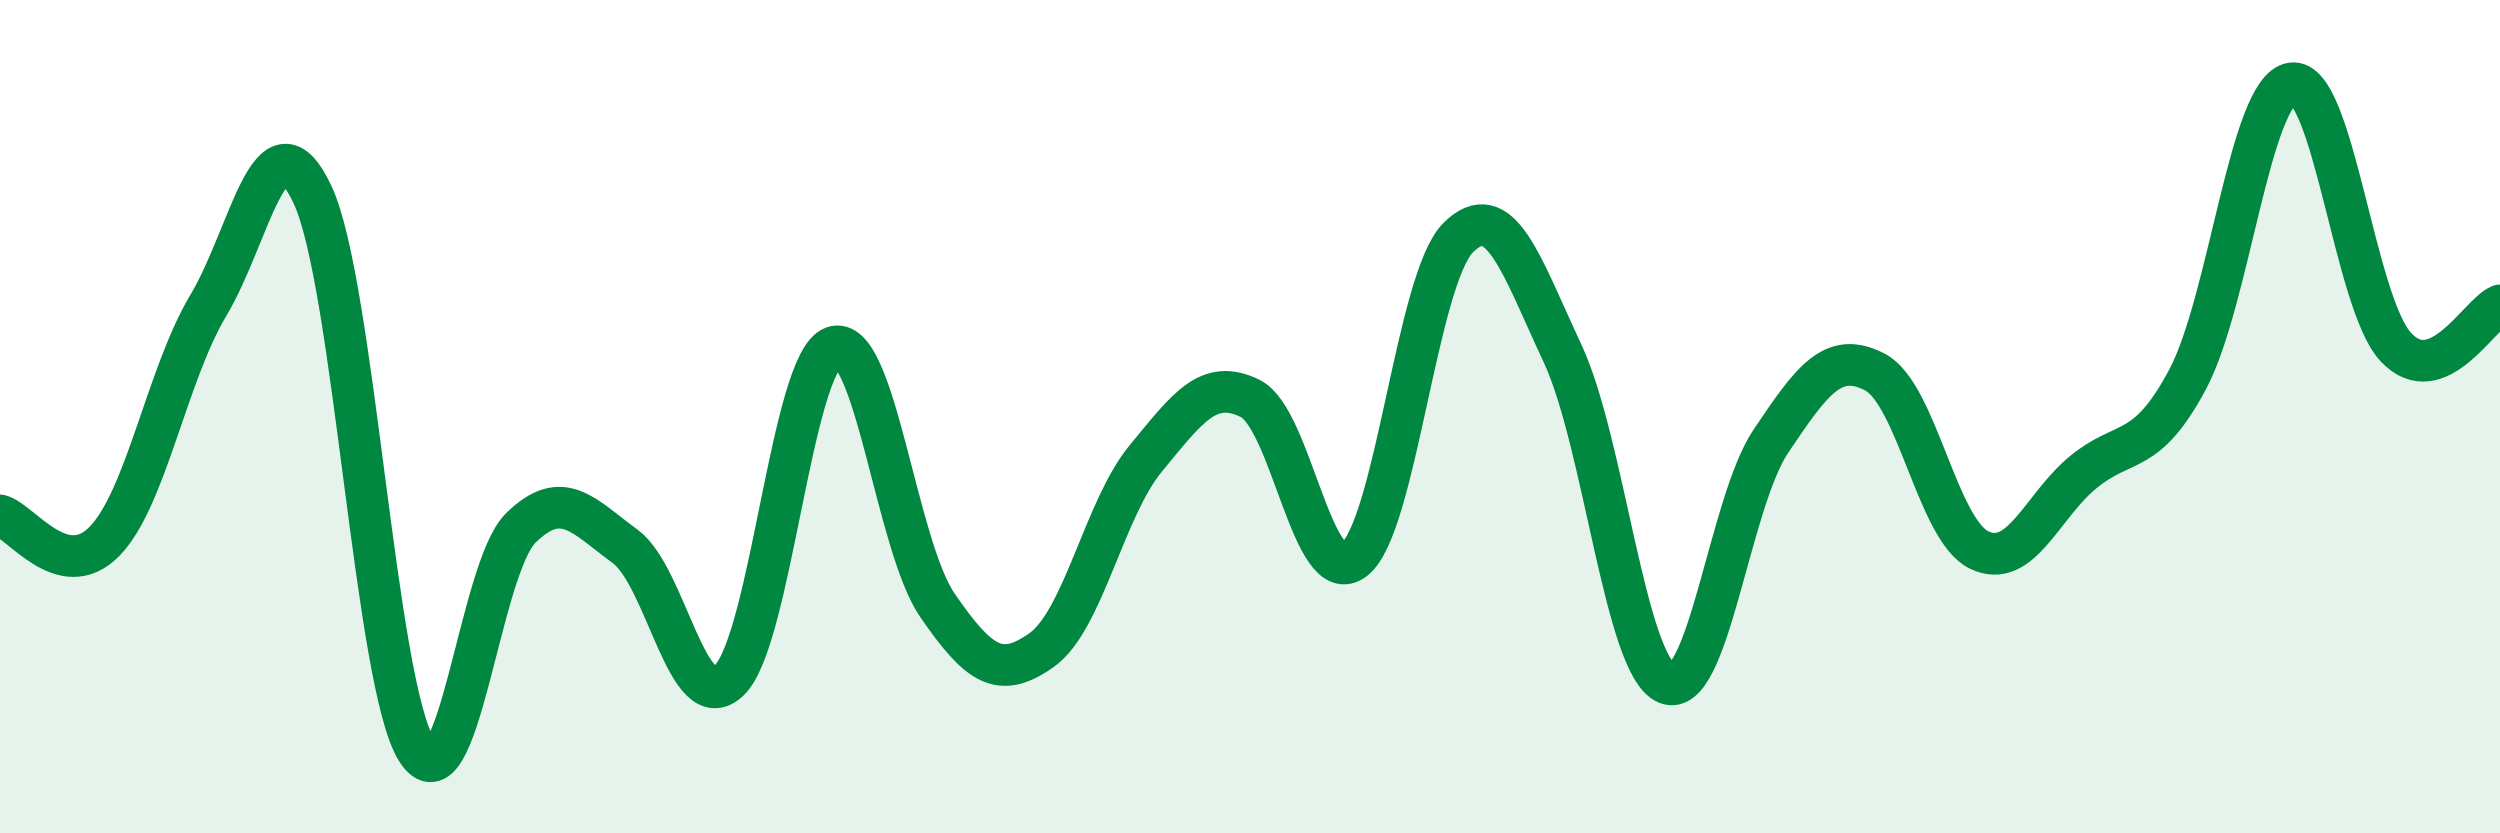
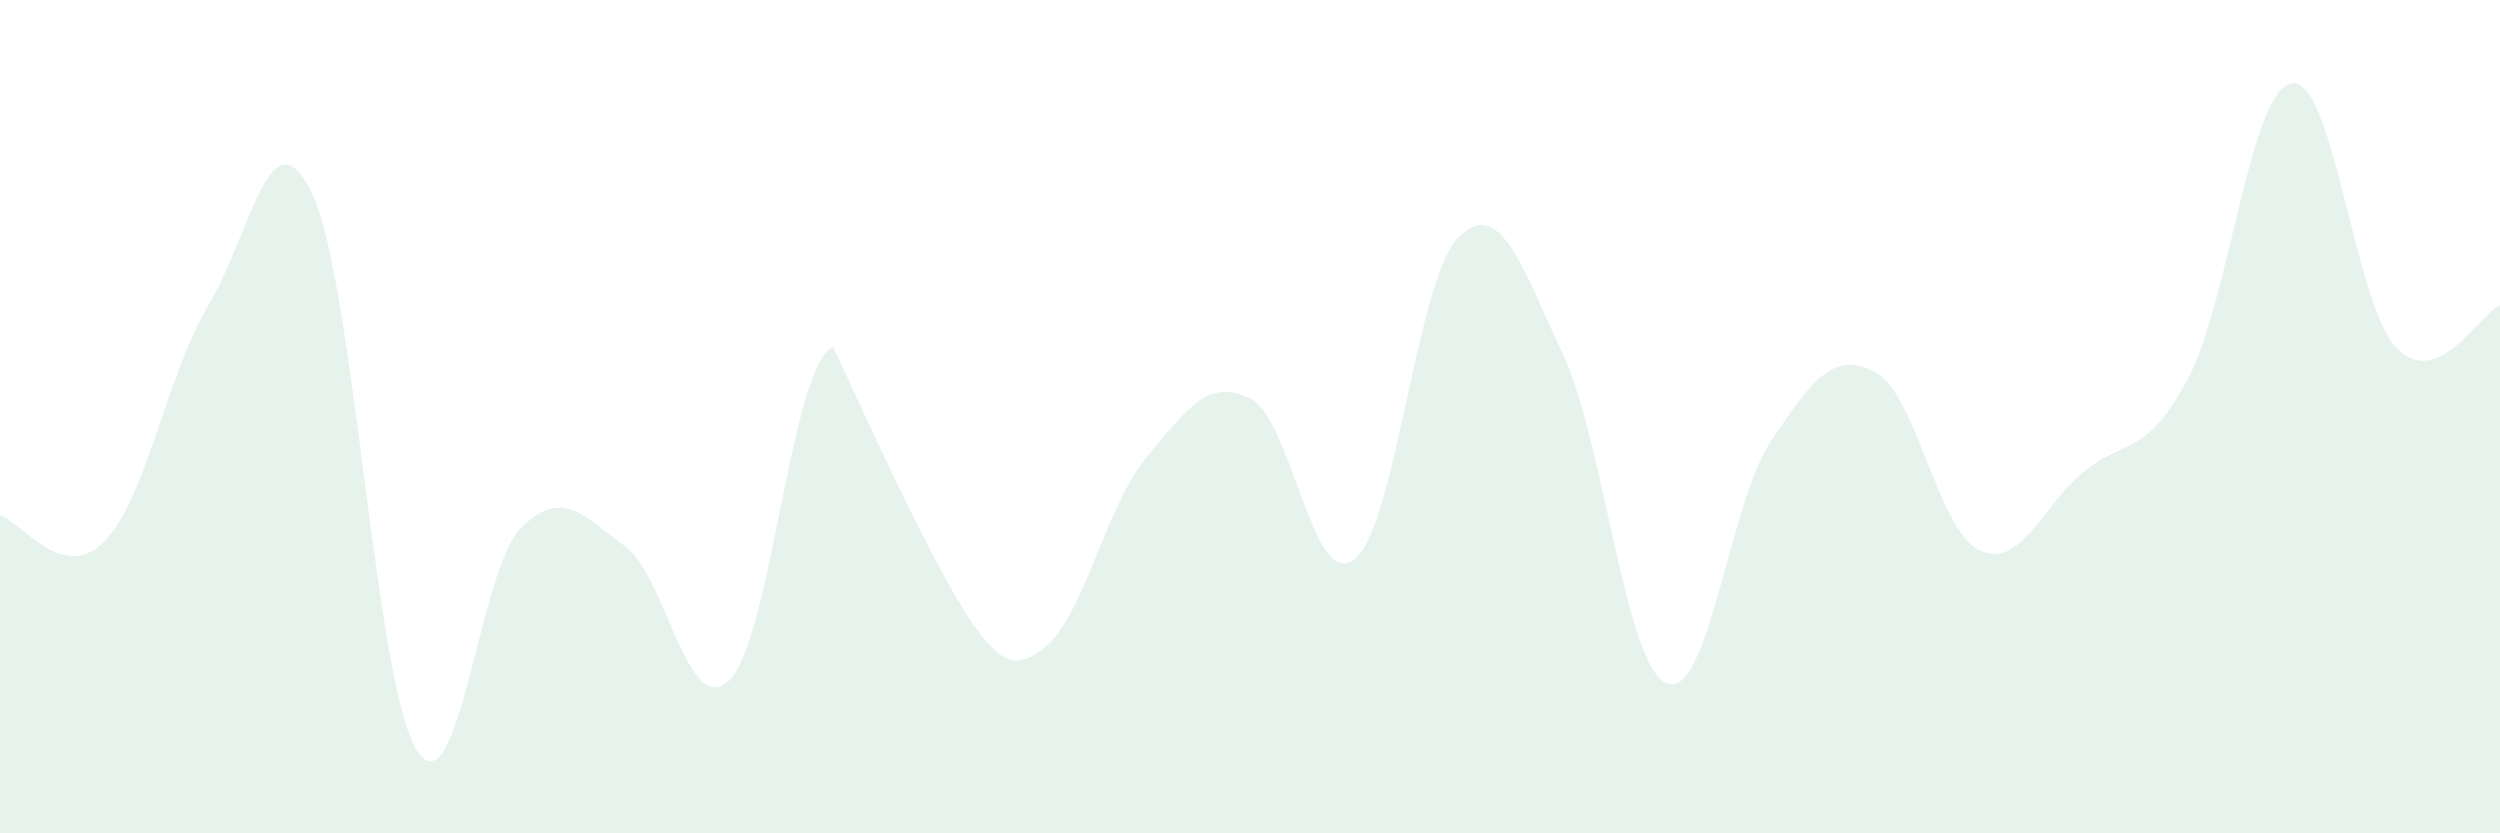
<svg xmlns="http://www.w3.org/2000/svg" width="60" height="20" viewBox="0 0 60 20">
-   <path d="M 0,12.37 C 0.5,12.5 1.5,14.01 2.5,13 C 3.5,11.99 4,9 5,7.33 C 6,5.66 6.5,2.54 7.5,4.67 C 8.5,6.8 9,16.4 10,18 C 11,19.6 11.5,13.65 12.5,12.67 C 13.5,11.69 14,12.38 15,13.11 C 16,13.84 16.5,17.29 17.5,16.33 C 18.5,15.37 19,8.69 20,8.33 C 21,7.97 21.5,13.08 22.5,14.53 C 23.5,15.98 24,16.31 25,15.6 C 26,14.89 26.5,12.21 27.5,11 C 28.5,9.79 29,9.07 30,9.56 C 31,10.05 31.5,14.2 32.5,13.43 C 33.5,12.66 34,6.69 35,5.7 C 36,4.71 36.5,6.34 37.5,8.48 C 38.5,10.62 39,15.98 40,16.4 C 41,16.82 41.5,12.08 42.5,10.59 C 43.5,9.1 44,8.41 45,8.93 C 46,9.45 46.5,12.72 47.5,13.2 C 48.5,13.68 49,12.15 50,11.33 C 51,10.51 51.5,10.98 52.5,9.11 C 53.5,7.24 54,2.16 55,2 C 56,1.84 56.5,7.26 57.5,8.33 C 58.5,9.4 59.5,7.53 60,7.33L60 20L0 20Z" fill="#008740" opacity="0.1" stroke-linecap="round" stroke-linejoin="round" />
-   <path d="M 0,12.37 C 0.5,12.5 1.5,14.01 2.5,13 C 3.5,11.99 4,9 5,7.33 C 6,5.66 6.5,2.54 7.5,4.67 C 8.5,6.8 9,16.4 10,18 C 11,19.6 11.5,13.65 12.5,12.67 C 13.5,11.69 14,12.38 15,13.11 C 16,13.84 16.5,17.29 17.5,16.33 C 18.5,15.37 19,8.69 20,8.33 C 21,7.97 21.5,13.08 22.5,14.53 C 23.5,15.98 24,16.31 25,15.6 C 26,14.89 26.5,12.21 27.5,11 C 28.5,9.79 29,9.07 30,9.56 C 31,10.05 31.5,14.2 32.5,13.43 C 33.5,12.66 34,6.69 35,5.7 C 36,4.71 36.5,6.34 37.5,8.48 C 38.5,10.62 39,15.98 40,16.4 C 41,16.82 41.5,12.08 42.5,10.59 C 43.5,9.1 44,8.41 45,8.93 C 46,9.45 46.5,12.72 47.5,13.2 C 48.5,13.68 49,12.15 50,11.33 C 51,10.51 51.5,10.98 52.5,9.11 C 53.5,7.24 54,2.16 55,2 C 56,1.84 56.5,7.26 57.5,8.33 C 58.5,9.4 59.5,7.53 60,7.33" stroke="#008740" stroke-width="1" fill="none" stroke-linecap="round" stroke-linejoin="round" />
+   <path d="M 0,12.37 C 0.5,12.5 1.5,14.01 2.5,13 C 3.5,11.99 4,9 5,7.33 C 6,5.66 6.5,2.54 7.5,4.67 C 8.5,6.8 9,16.4 10,18 C 11,19.6 11.5,13.65 12.5,12.67 C 13.5,11.69 14,12.38 15,13.11 C 16,13.84 16.5,17.29 17.5,16.33 C 18.5,15.37 19,8.69 20,8.33 C 23.5,15.98 24,16.31 25,15.6 C 26,14.89 26.5,12.21 27.5,11 C 28.5,9.79 29,9.07 30,9.56 C 31,10.05 31.5,14.2 32.5,13.43 C 33.5,12.66 34,6.69 35,5.7 C 36,4.71 36.5,6.34 37.5,8.48 C 38.5,10.62 39,15.98 40,16.4 C 41,16.82 41.5,12.08 42.5,10.59 C 43.5,9.1 44,8.41 45,8.93 C 46,9.45 46.5,12.72 47.5,13.2 C 48.5,13.68 49,12.15 50,11.33 C 51,10.51 51.5,10.98 52.5,9.11 C 53.5,7.24 54,2.16 55,2 C 56,1.84 56.5,7.26 57.5,8.33 C 58.5,9.4 59.5,7.53 60,7.33L60 20L0 20Z" fill="#008740" opacity="0.1" stroke-linecap="round" stroke-linejoin="round" />
</svg>